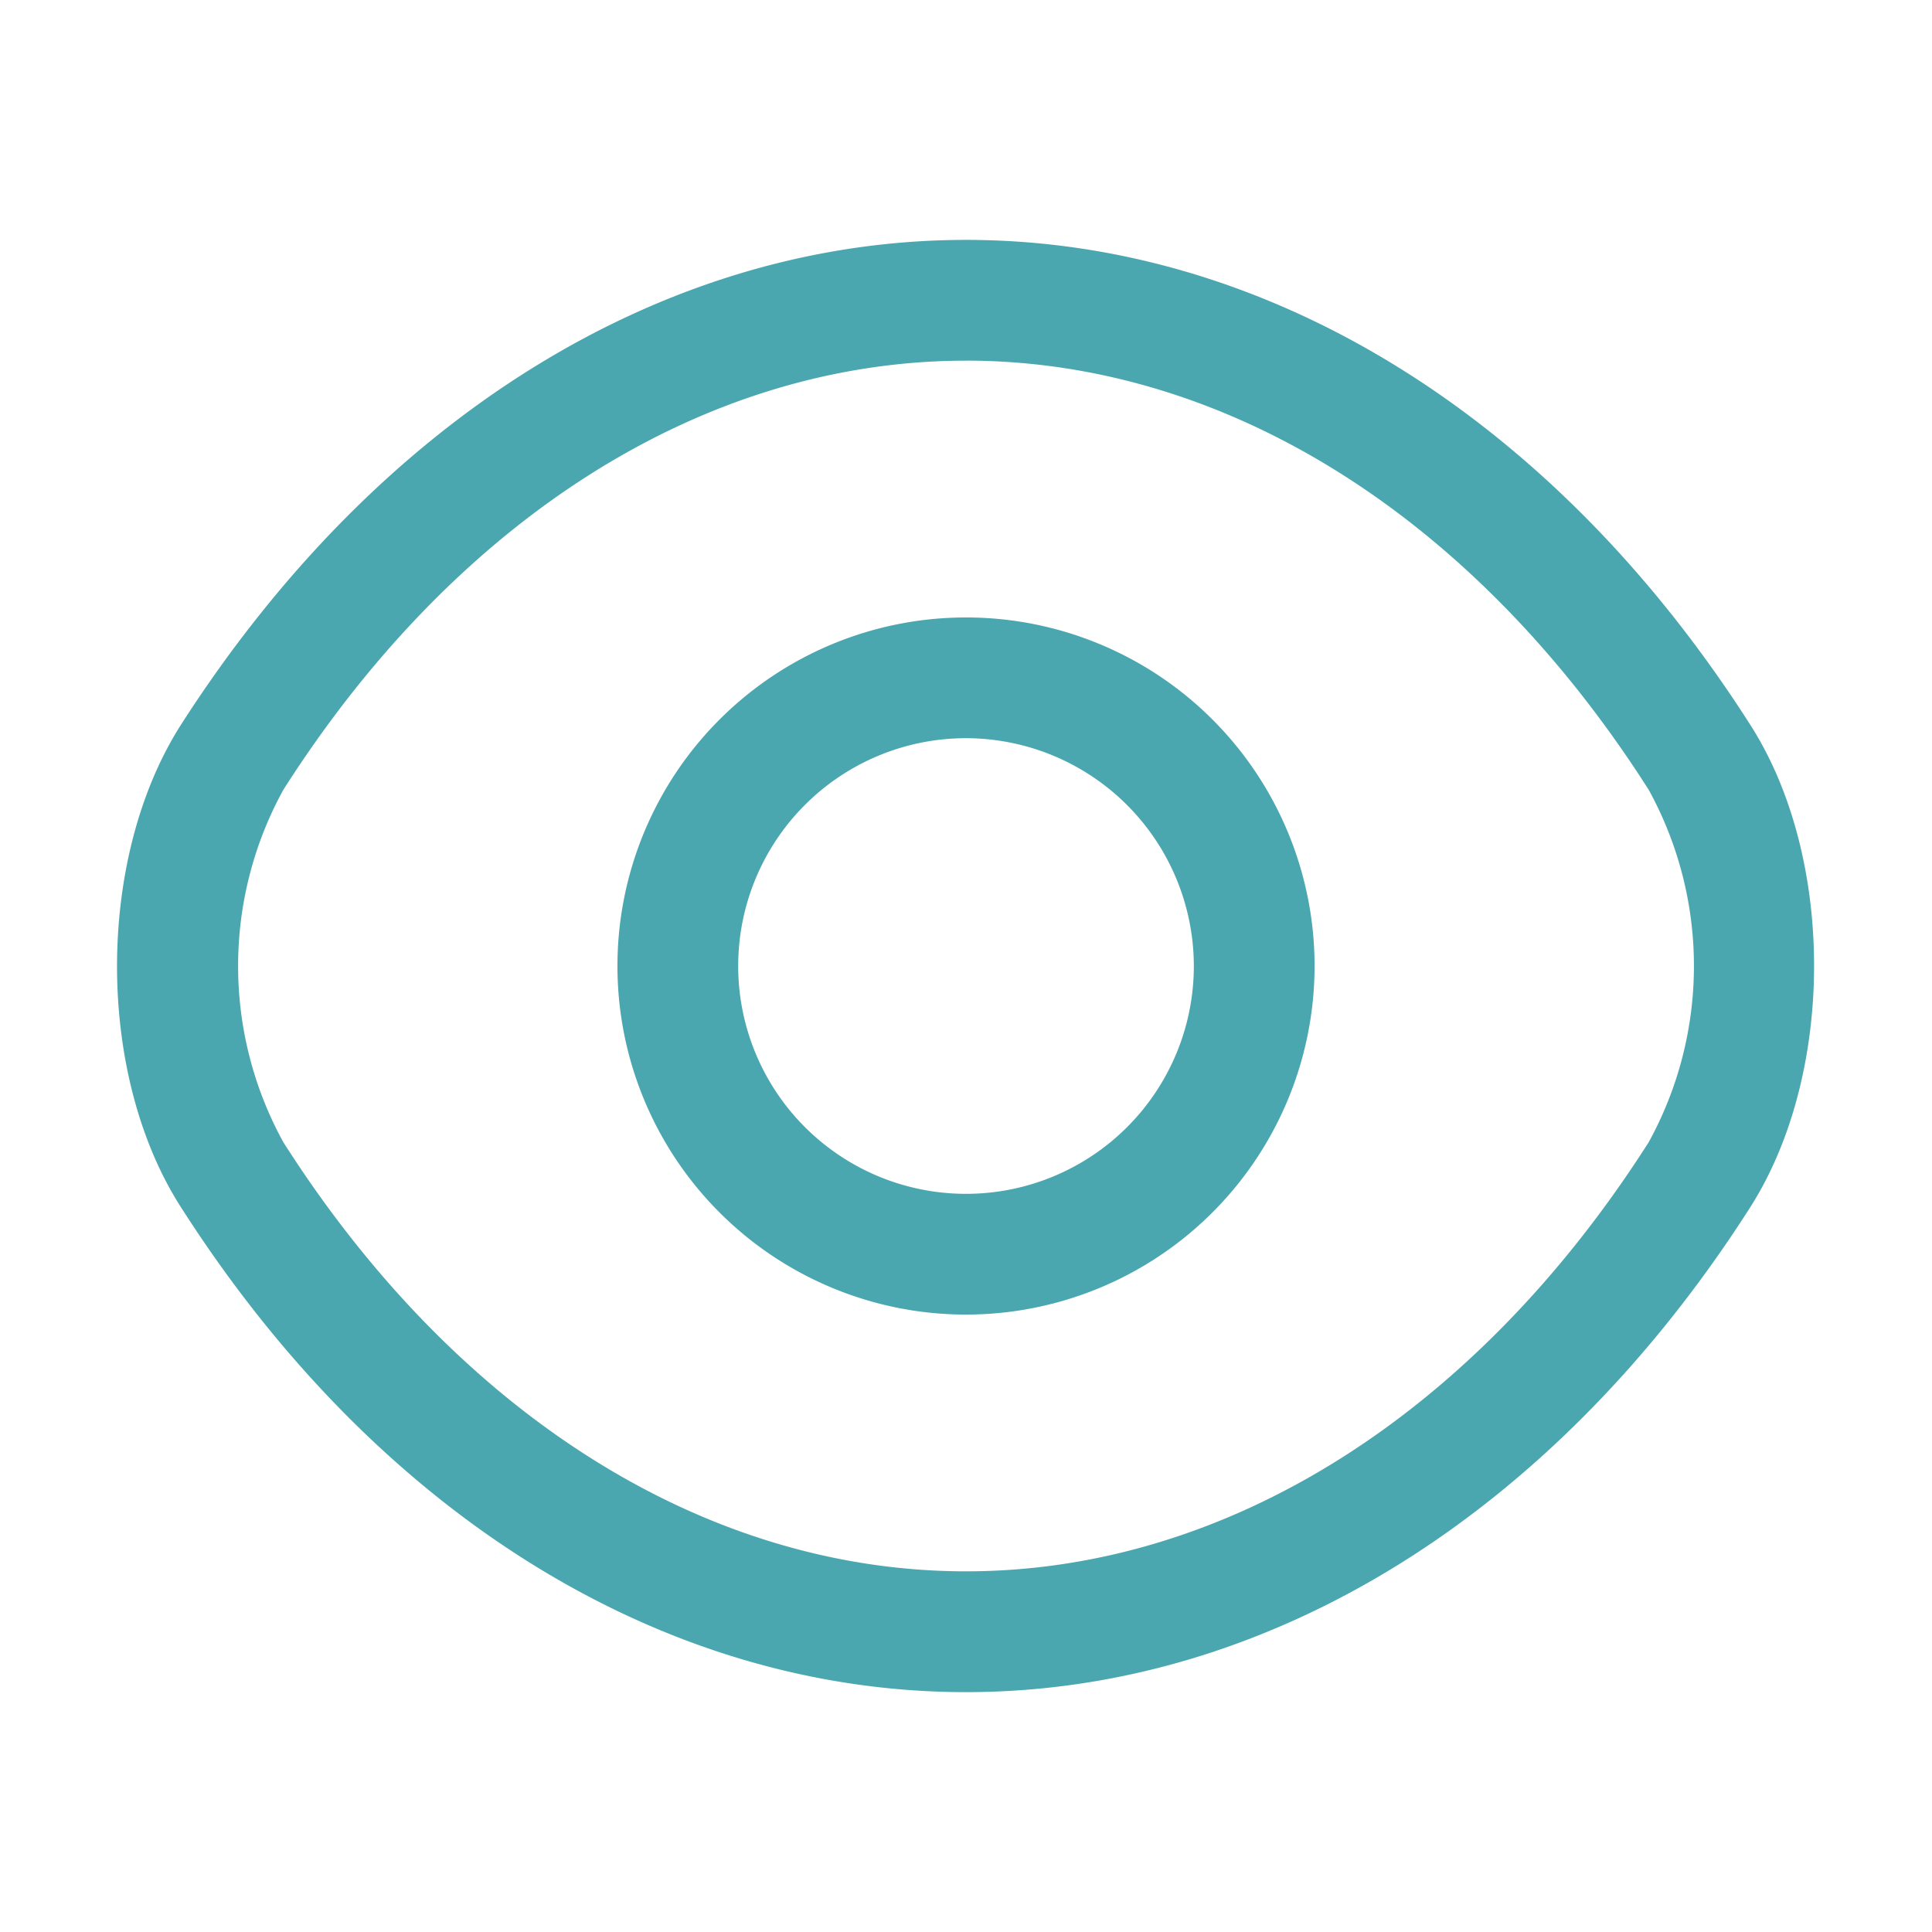
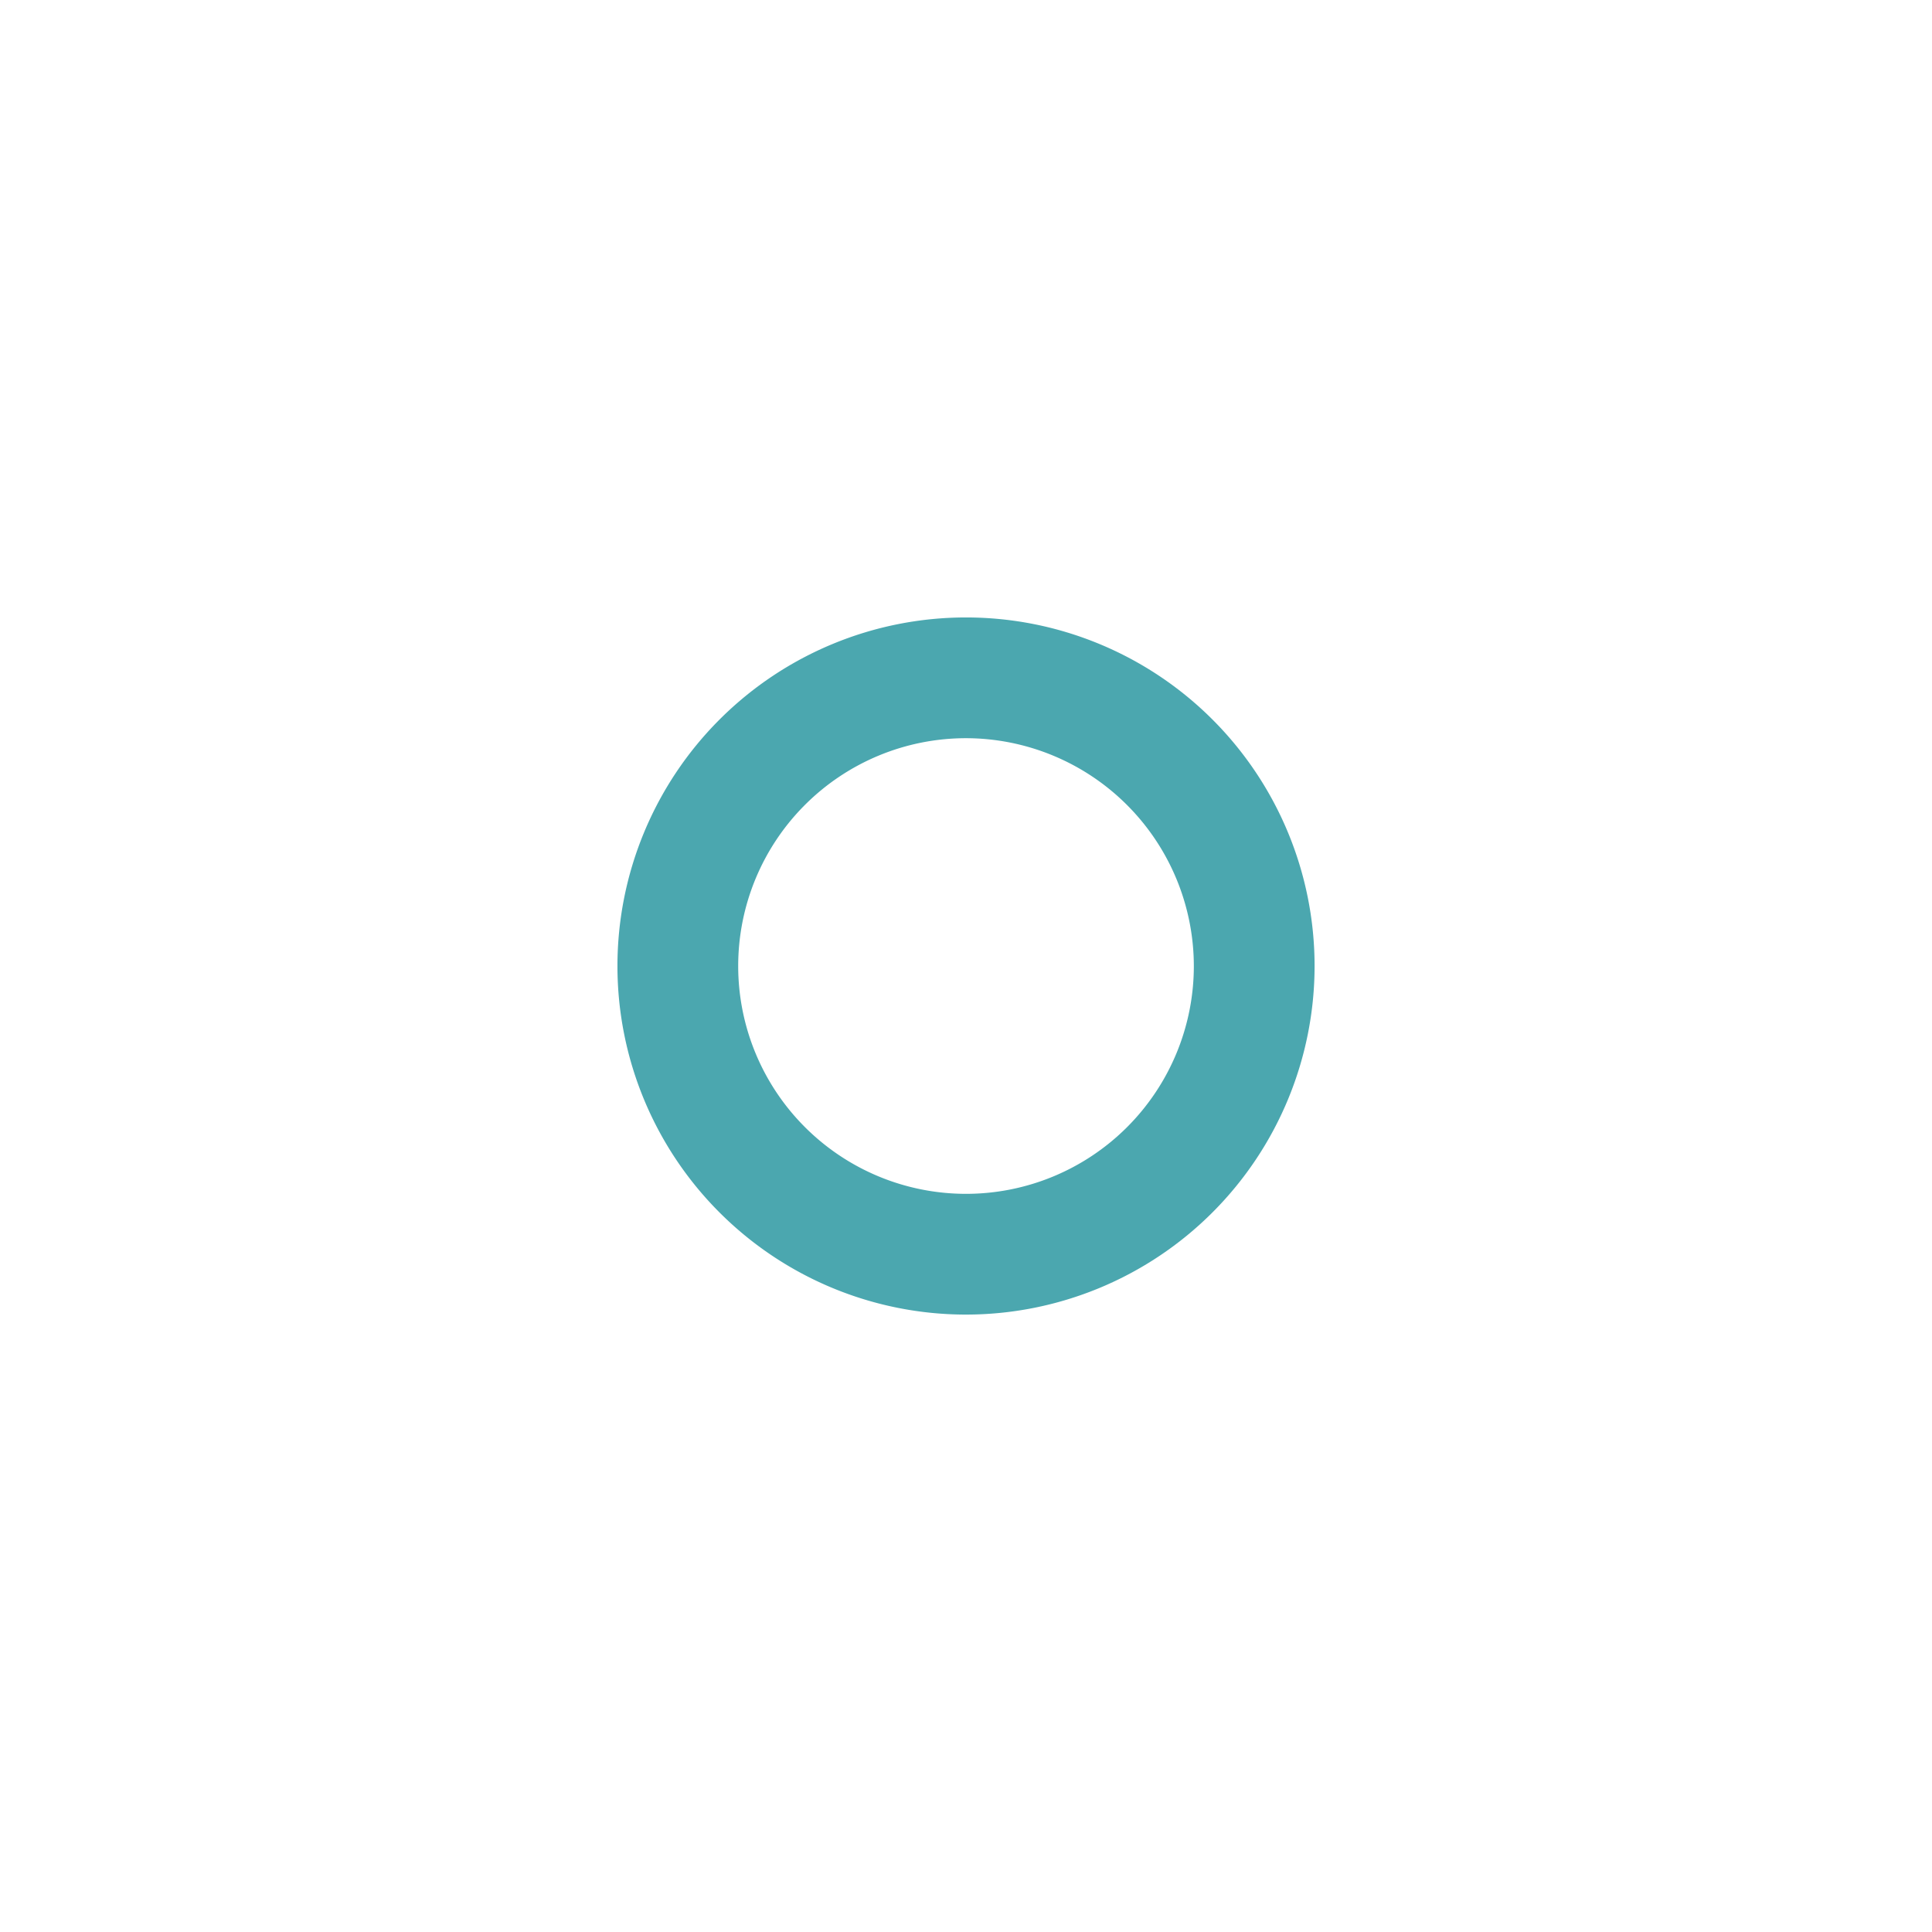
<svg xmlns="http://www.w3.org/2000/svg" width="63.043" height="63.043" viewBox="0 0 63.043 63.043">
  <g id="vuesax_outline_eye" data-name="vuesax/outline/eye" transform="translate(-108 -188)">
    <g id="eye" transform="translate(108 188)">
      <path id="Vector" d="M11.374,22.748A11.374,11.374,0,1,1,22.748,11.374,11.379,11.379,0,0,1,11.374,22.748Zm0-18.808a7.434,7.434,0,1,0,7.434,7.434A7.444,7.444,0,0,0,11.374,3.94Z" transform="translate(20.148 20.148)" fill="#4ba7af" />
-       <path id="Vector-2" data-name="Vector" d="M27.7,47.388c-9.877,0-19.2-5.779-25.611-15.813C-.7,27.24-.7,20.174,2.088,15.813,8.524,5.779,17.849,0,27.7,0S46.875,5.779,53.285,15.813c2.784,4.334,2.784,11.4,0,15.761C46.875,41.609,37.55,47.388,27.7,47.388Zm0-43.447c-8.485,0-16.6,5.1-22.275,14a11.937,11.937,0,0,0,0,11.505c5.674,8.9,13.791,14,22.275,14s16.6-5.1,22.275-14a11.937,11.937,0,0,0,0-11.505C44.3,9.036,36.184,3.94,27.7,3.94Z" transform="translate(3.822 7.828)" fill="#4ba7af" />
-       <path id="Vector-3" data-name="Vector" d="M0,0H63.043V63.043H0Z" fill="none" opacity="0" />
    </g>
  </g>
</svg>